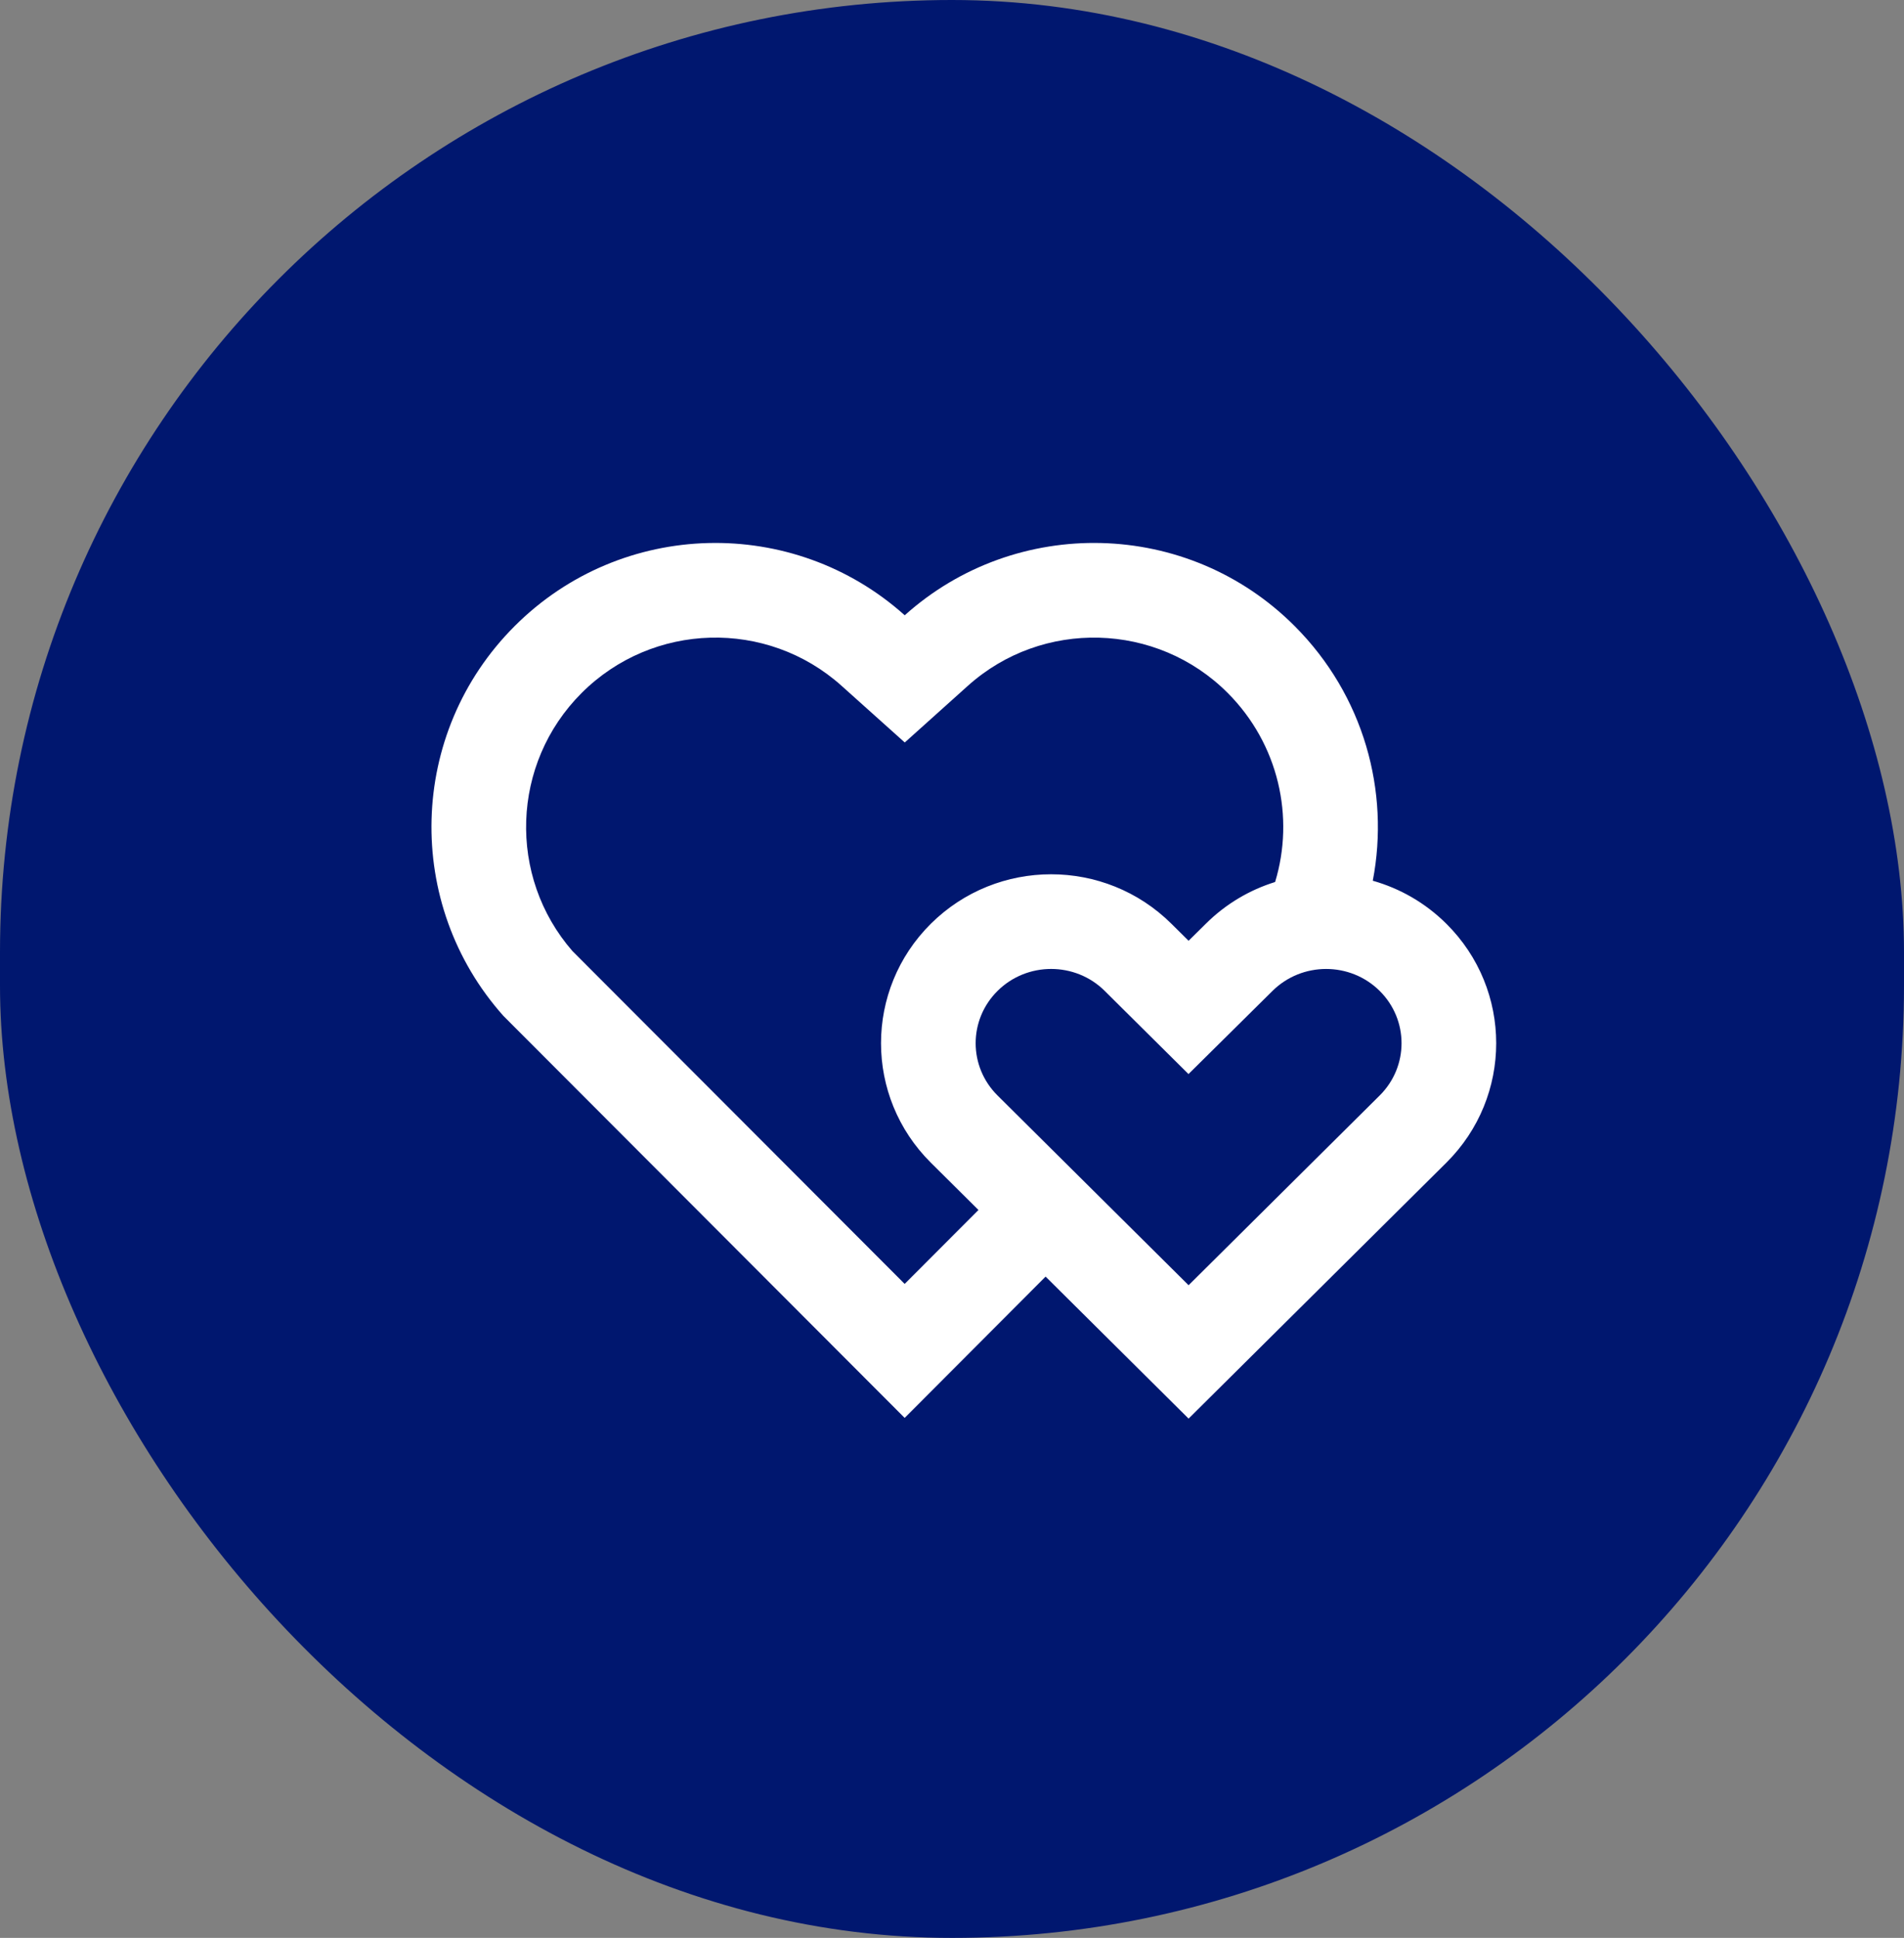
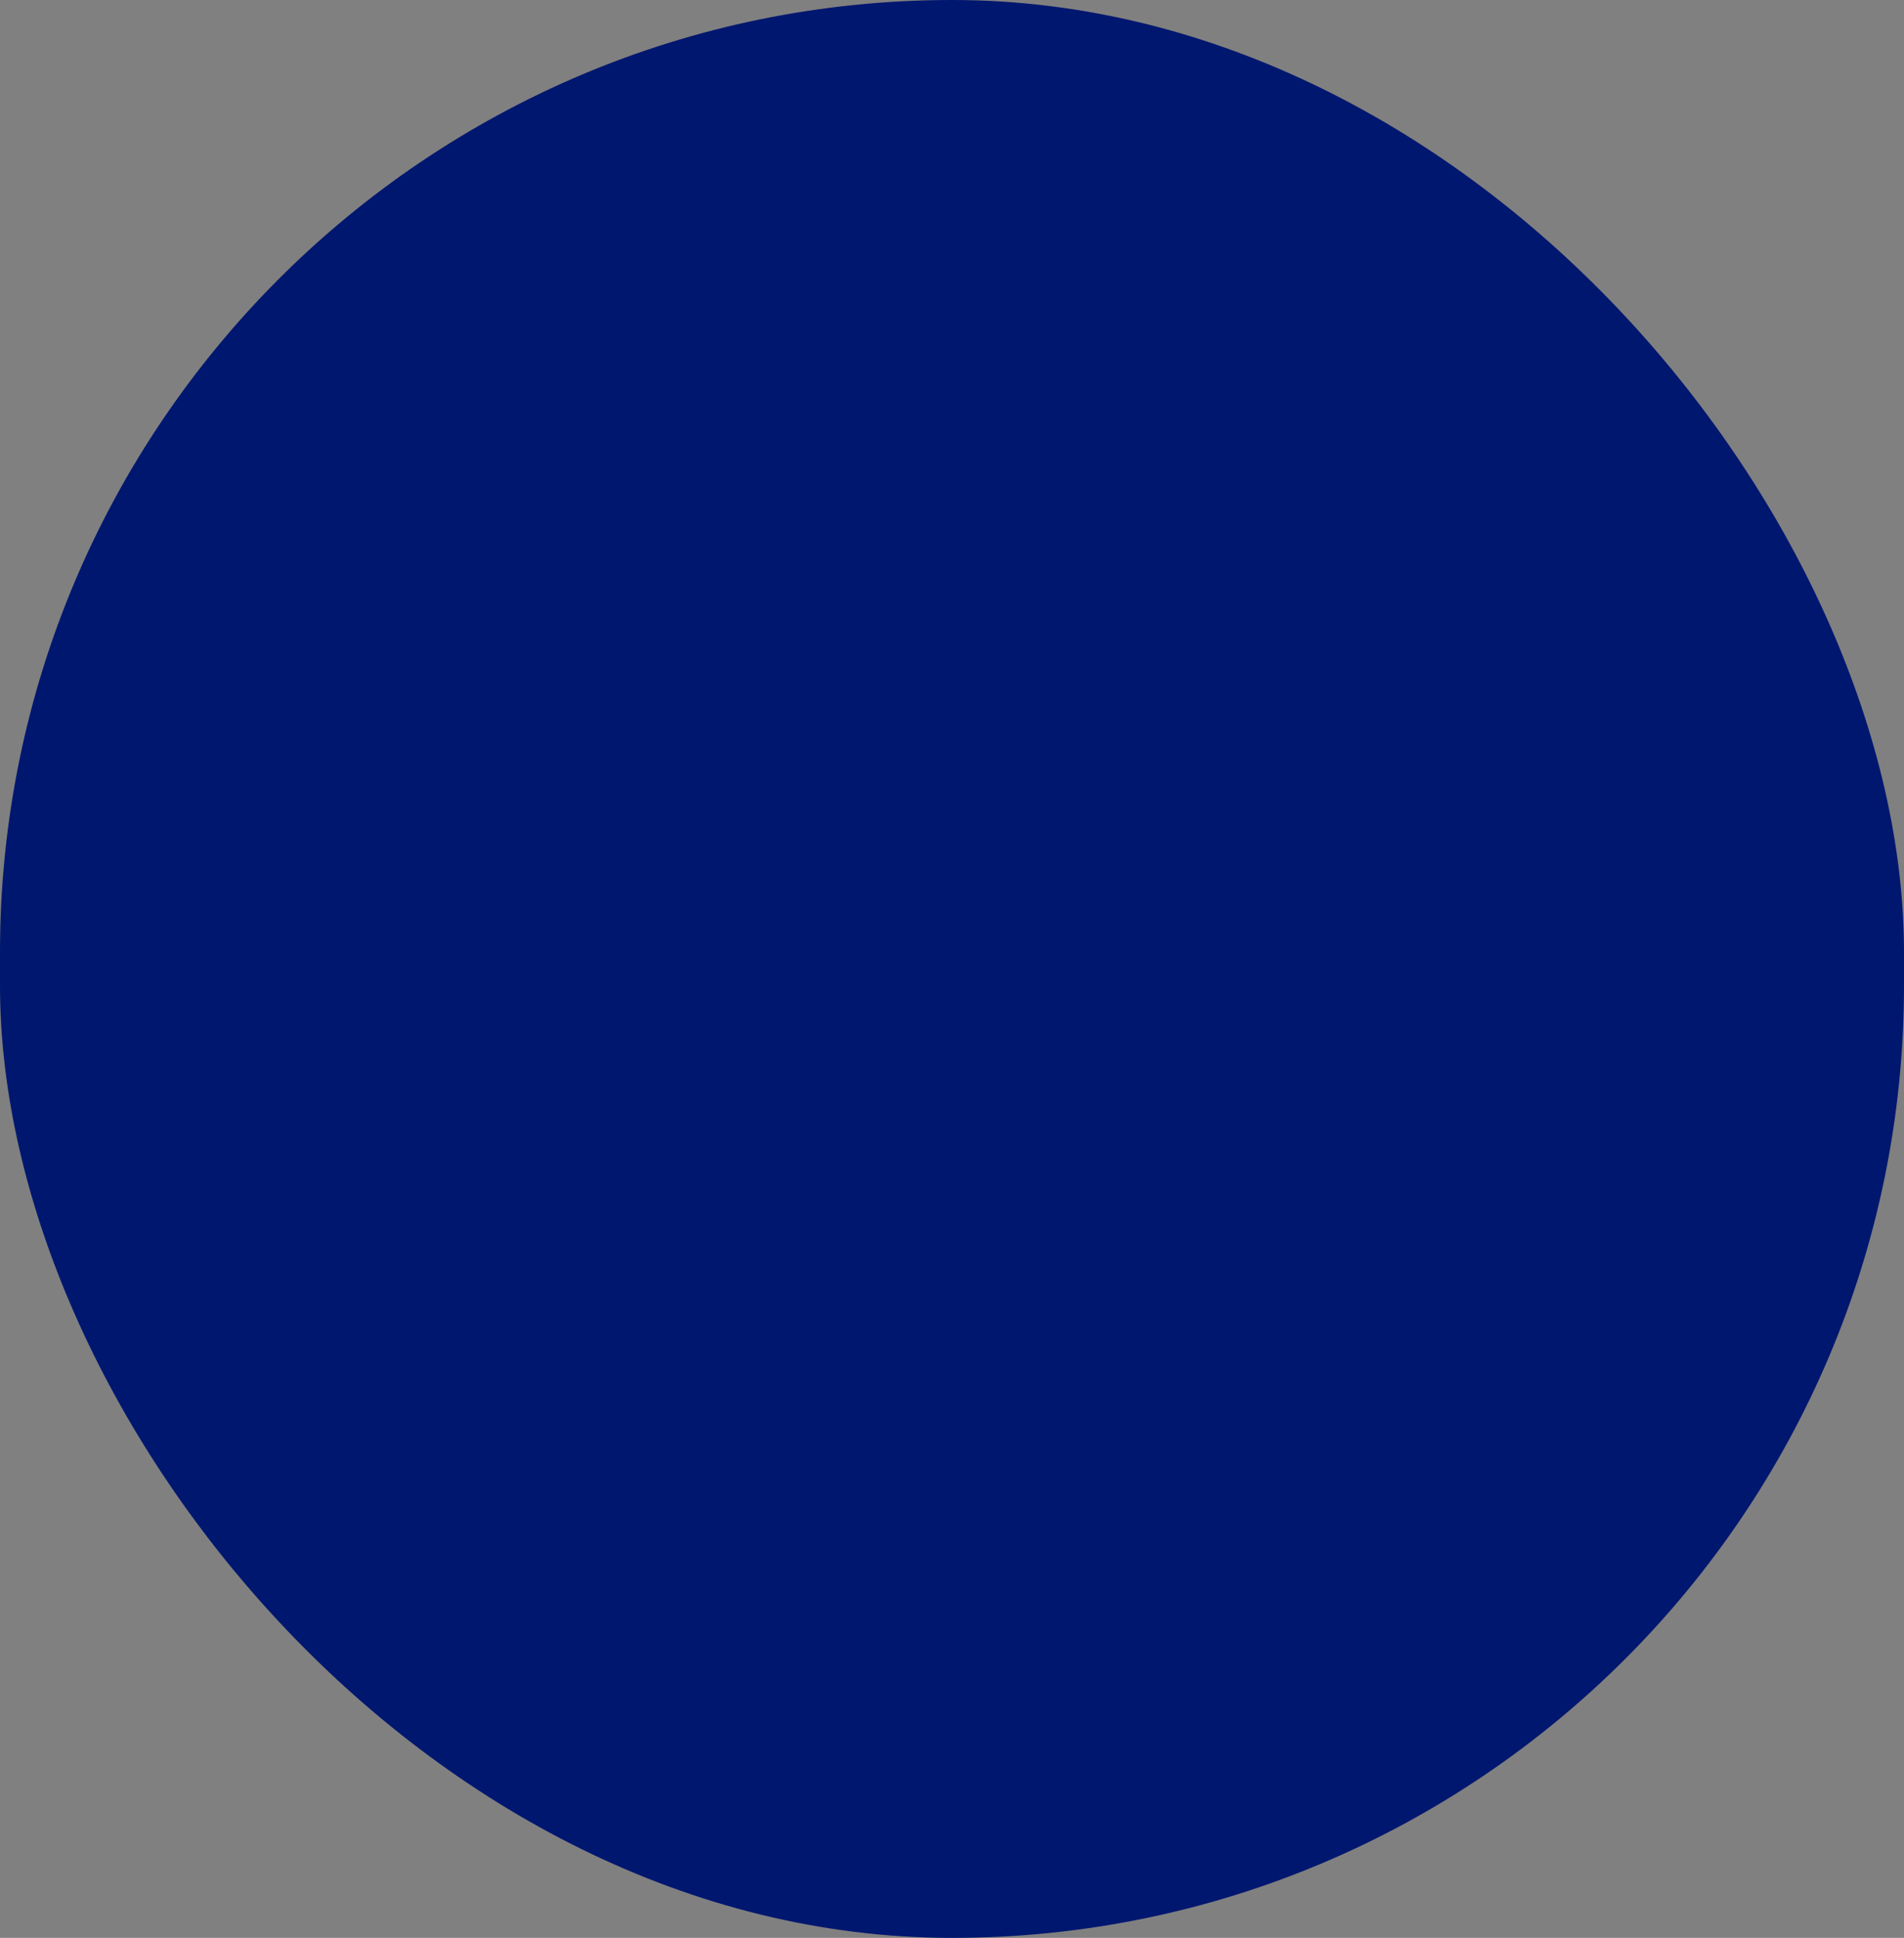
<svg xmlns="http://www.w3.org/2000/svg" width="57" height="58" viewBox="0 0 57 58" fill="none">
  <rect x="0" y="0" width="57" height="58" fill="#808080" stroke="none" />
  <rect width="57" height="58" rx="28.5" fill="#00176F" />
-   <path d="M38.76 18.74C40.832 20.816 41.611 23.688 41.097 26.36C41.904 26.588 42.665 27.017 43.3 27.648C45.289 29.622 45.289 32.823 43.3 34.798L35.583 42.458L31.302 38.208L27.083 42.437L15.072 30.407C12.091 27.069 12.202 21.944 15.406 18.74C18.614 15.532 23.747 15.424 27.085 18.415C30.412 15.428 35.555 15.527 38.76 18.74ZM29.863 29.658C28.99 30.524 28.99 31.921 29.863 32.787L35.583 38.466L41.304 32.787C42.176 31.921 42.176 30.524 41.304 29.658C40.42 28.781 38.978 28.781 38.091 29.661L35.58 32.146L33.587 30.169L33.073 29.658C32.189 28.781 30.747 28.781 29.863 29.658ZM17.41 20.743C15.299 22.854 15.193 26.234 17.138 28.466L27.083 38.427L29.292 36.214L27.866 34.798C25.878 32.823 25.878 29.622 27.866 27.648C29.855 25.673 33.08 25.673 35.069 27.648L35.583 28.157L36.098 27.648C36.699 27.05 37.414 26.634 38.173 26.398C38.762 24.461 38.283 22.273 36.755 20.741C34.631 18.613 31.202 18.527 28.977 20.524L27.086 22.222L25.193 20.525C22.962 18.525 19.54 18.613 17.41 20.743Z" fill="white" />
</svg>